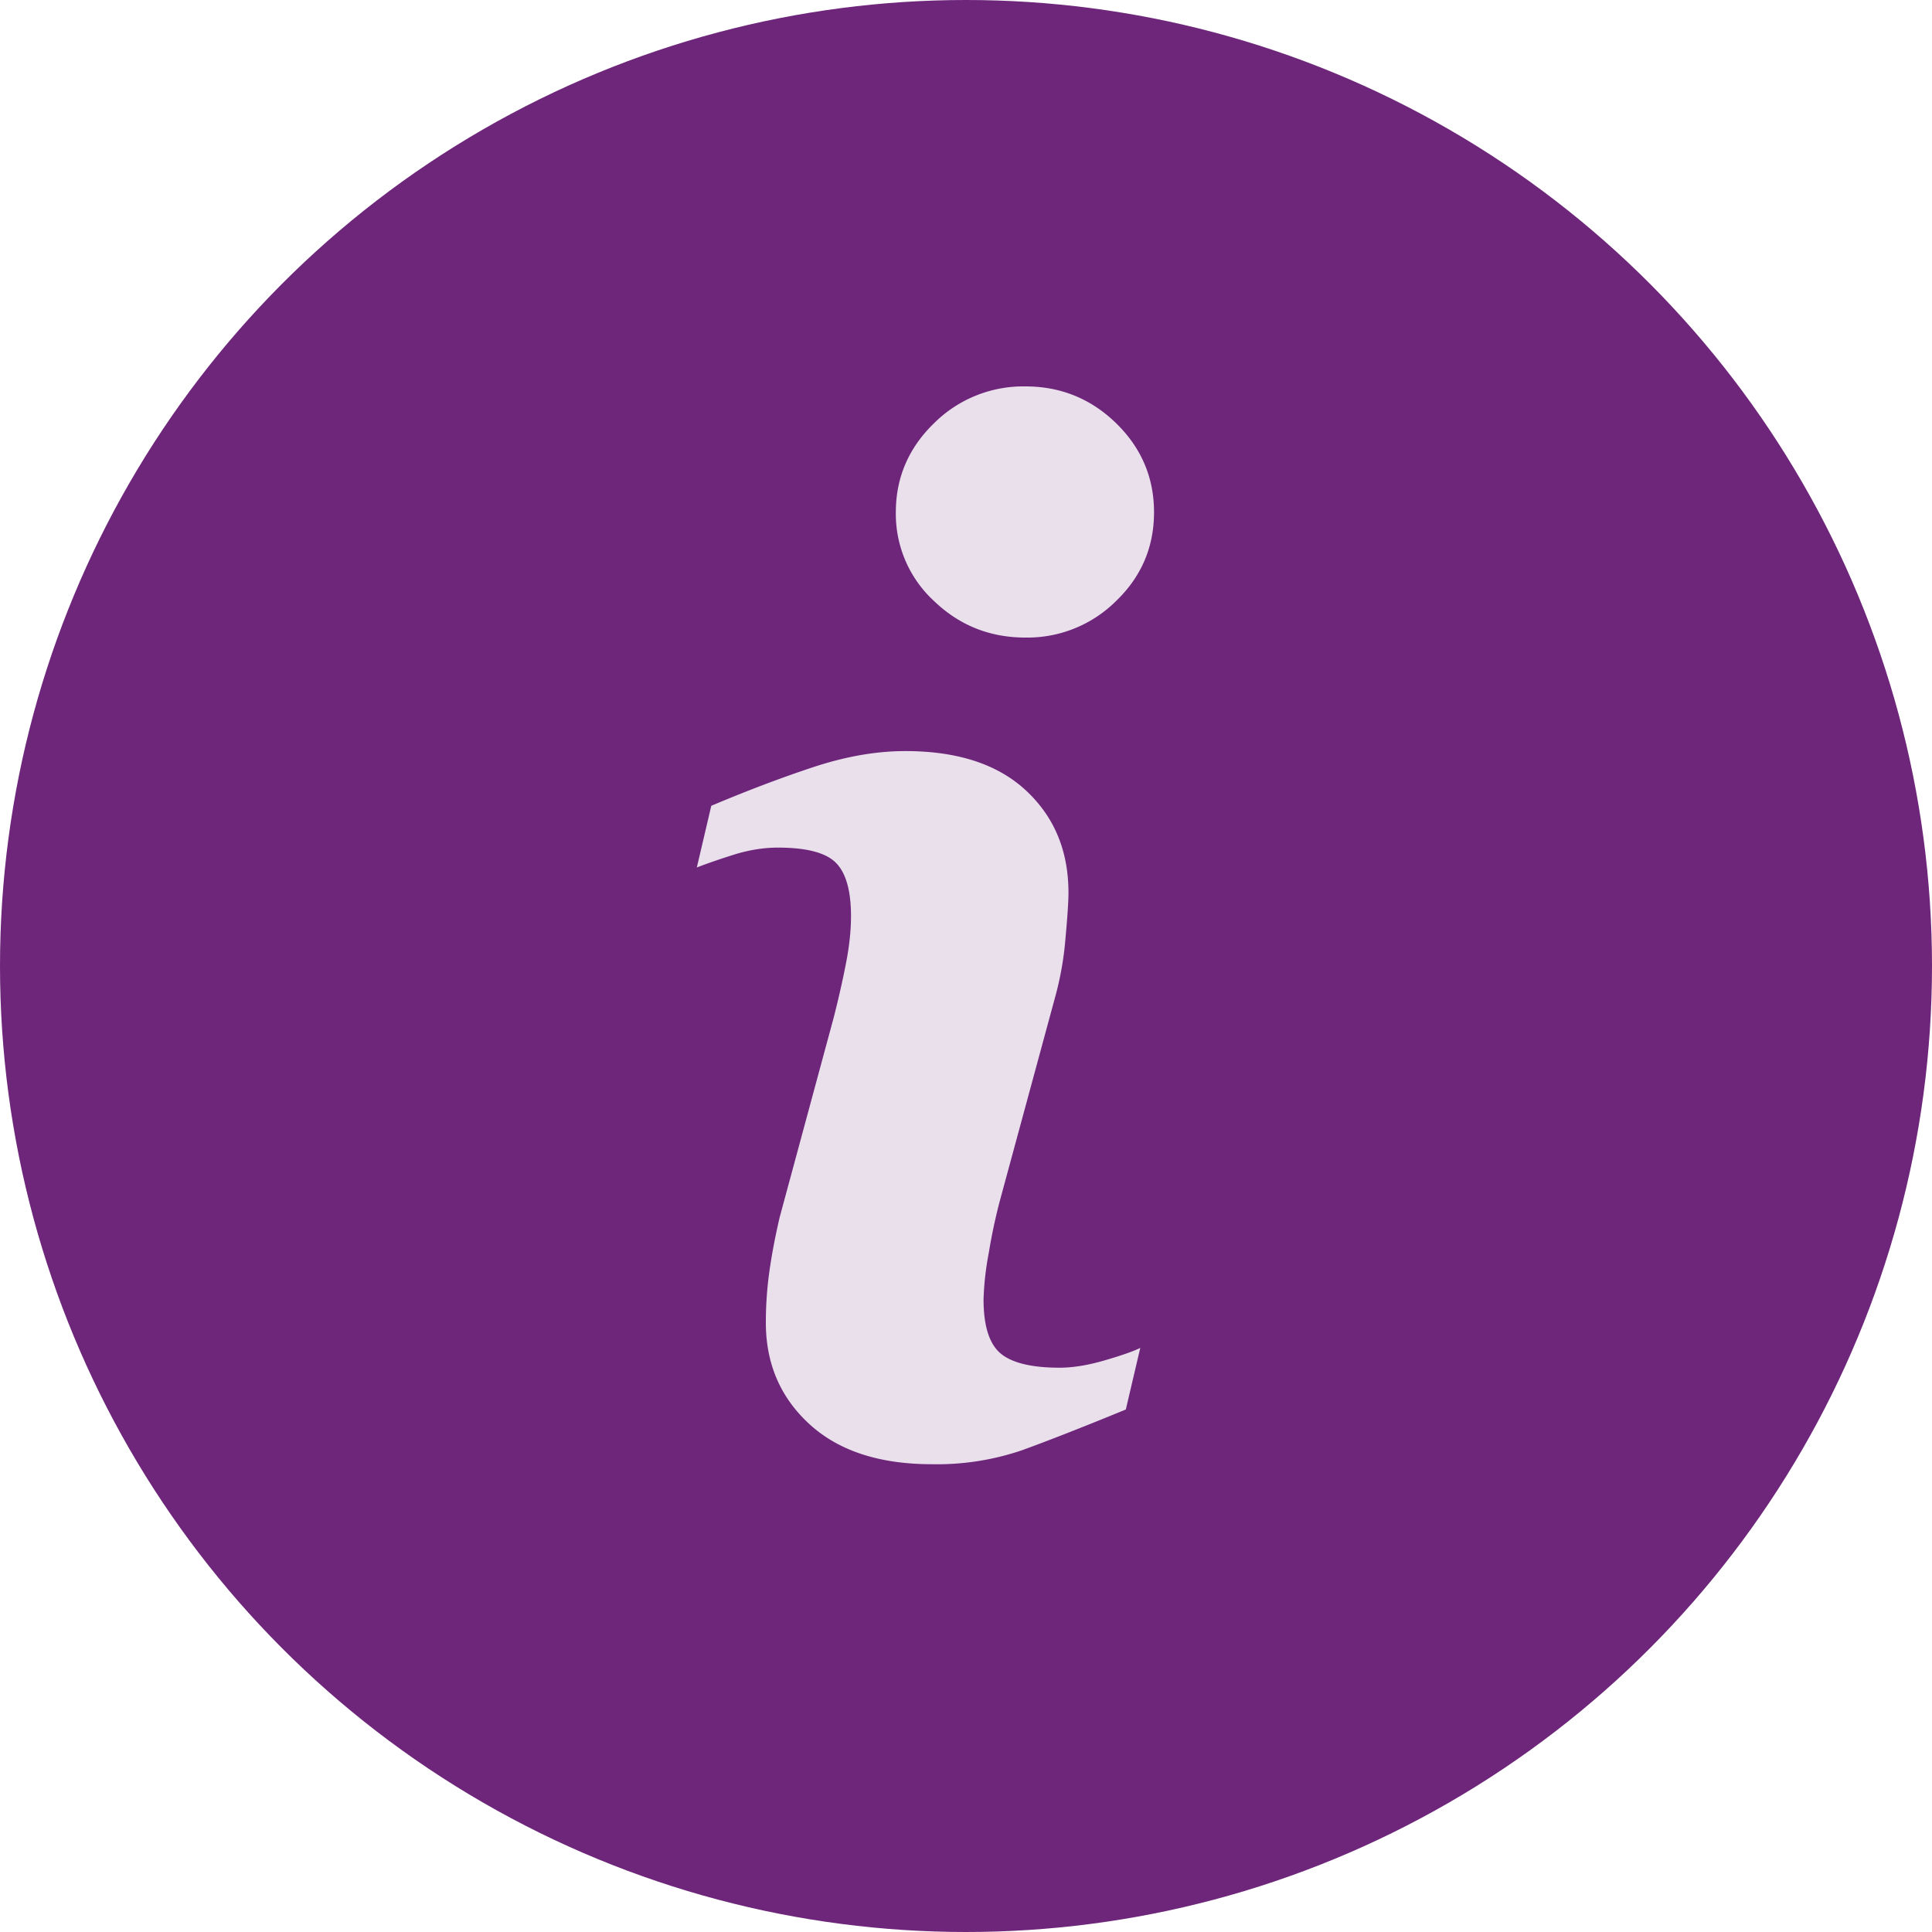
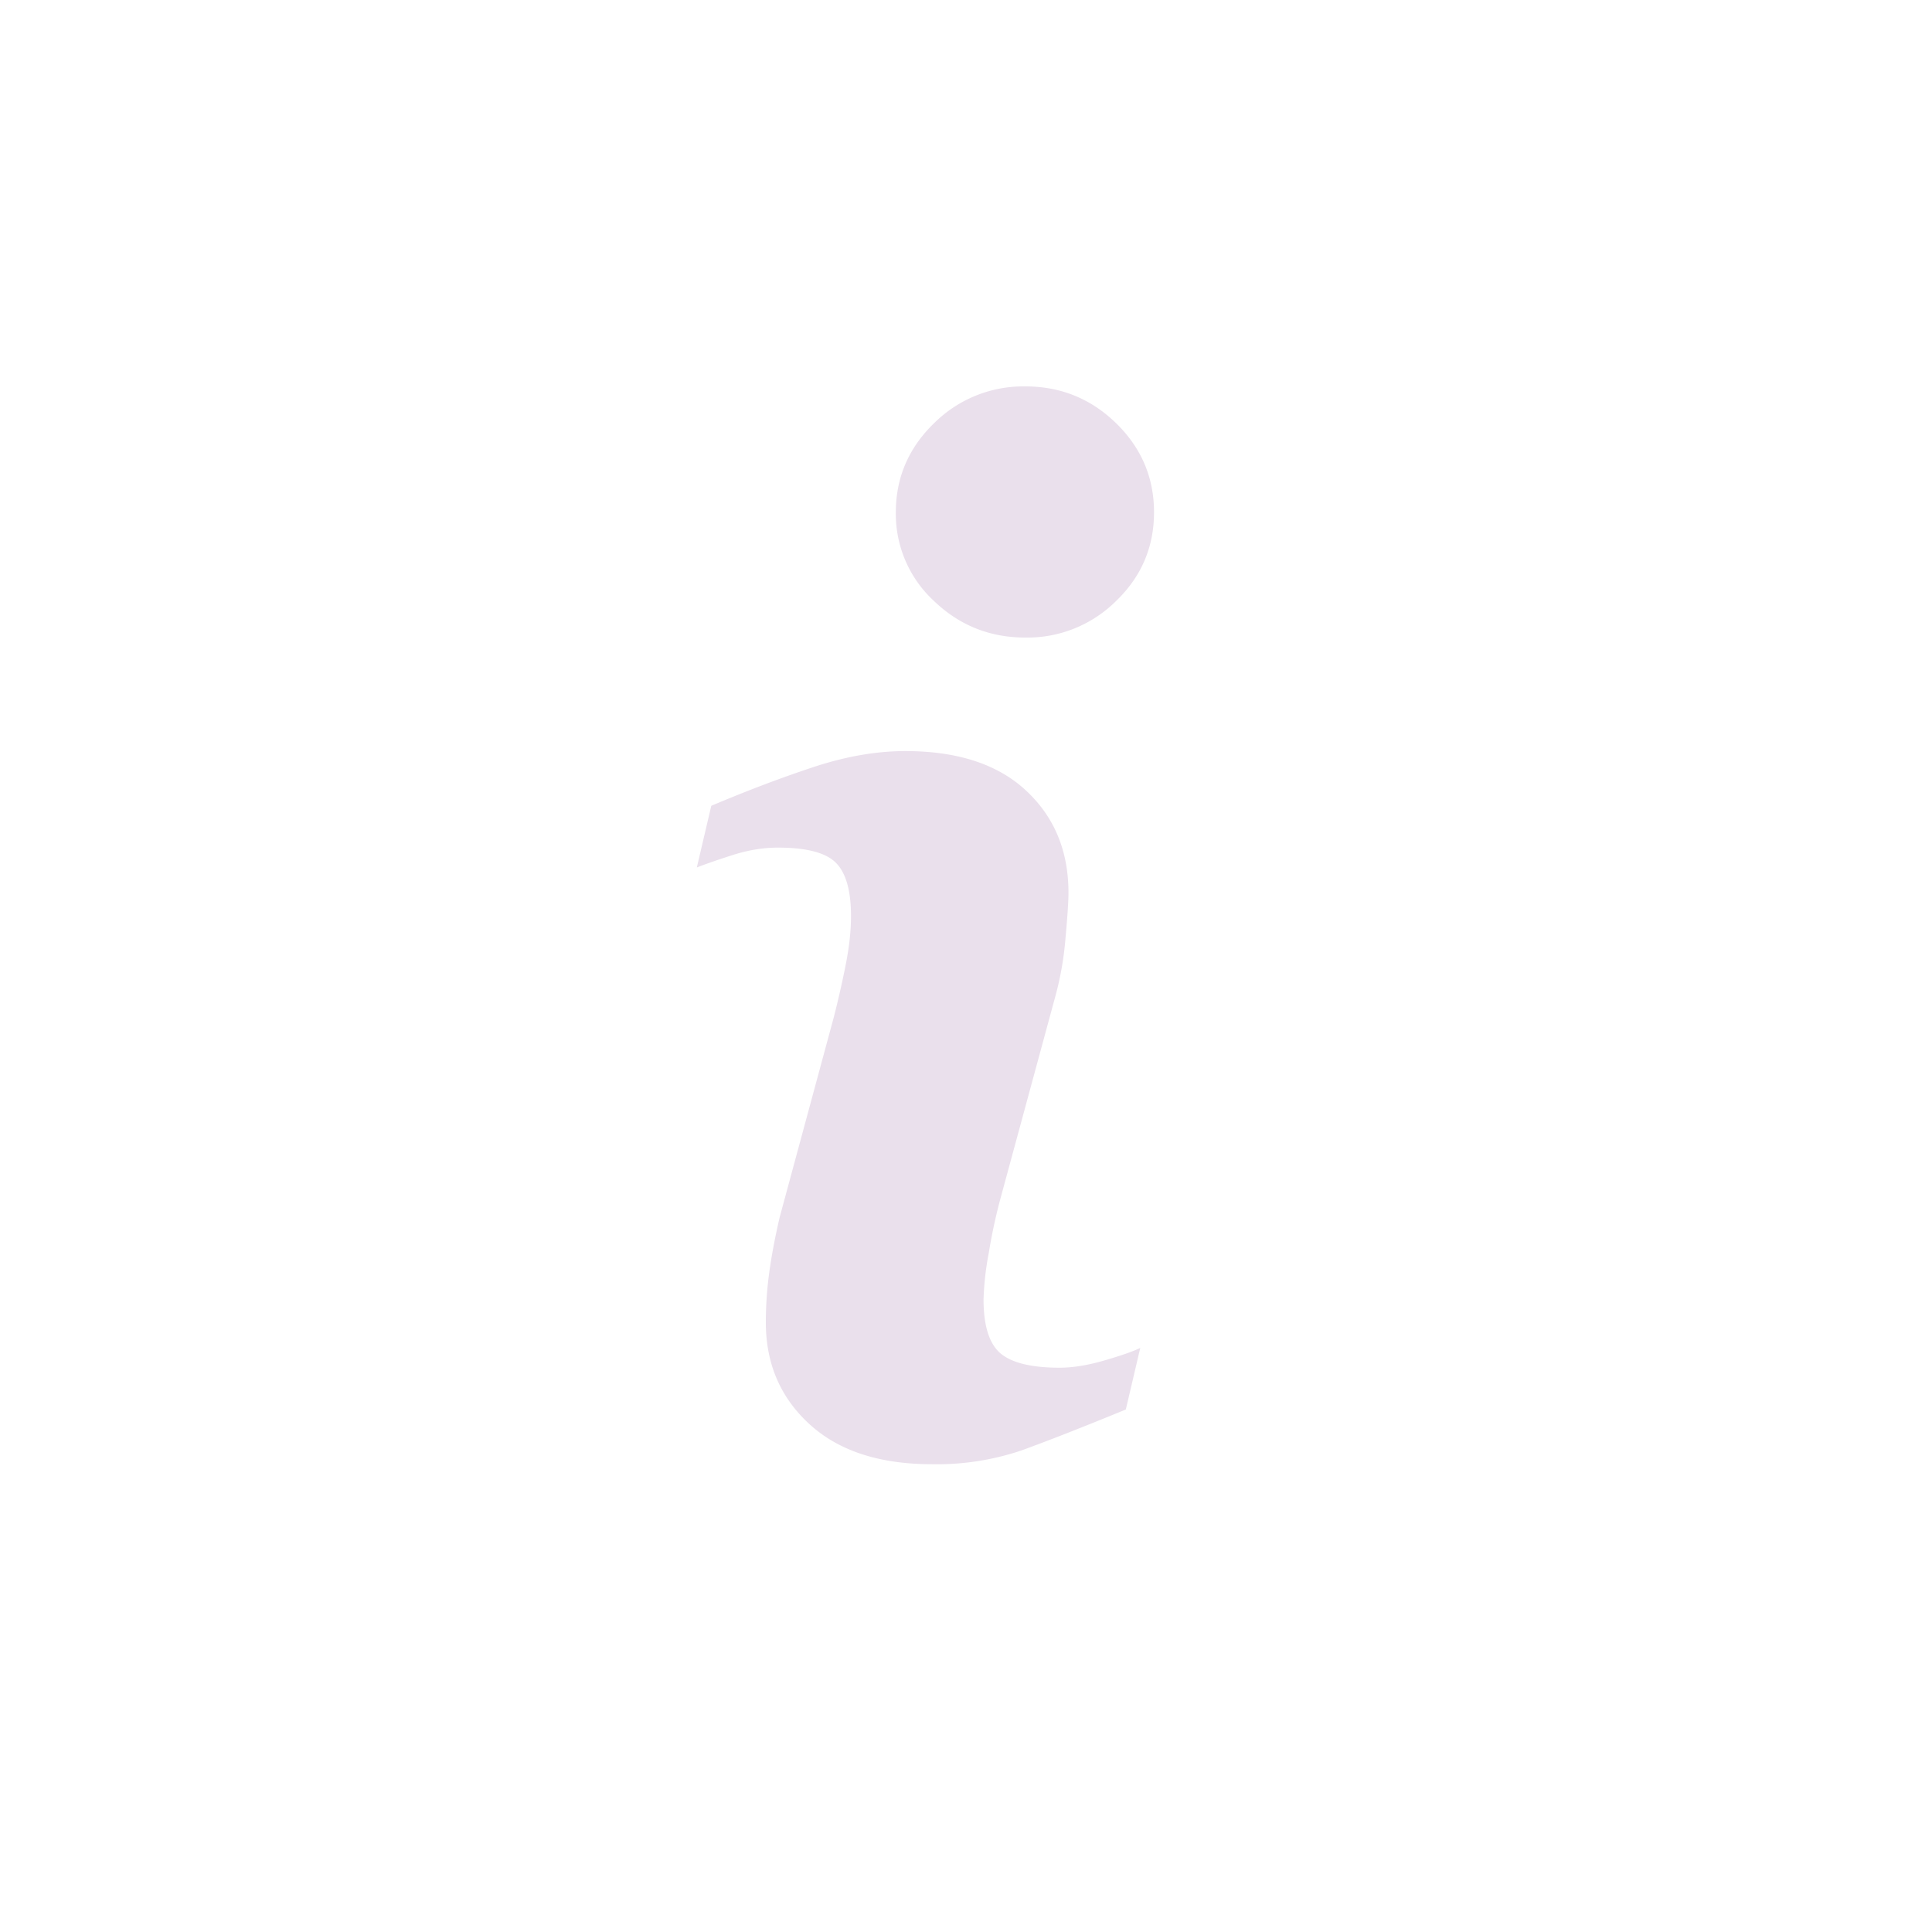
<svg xmlns="http://www.w3.org/2000/svg" width="25" height="25" viewBox="0 0 25 25">
  <g fill="none" fill-rule="evenodd">
-     <circle cx="12.5" cy="12.5" r="12.5" fill="#6E267B" />
    <path fill="#EAE0EC" fill-rule="nonzero" d="M14.755 17.442l-.187.797c-.56.23-1.01.406-1.343.527a3.414 3.414 0 0 1-1.165.181c-.68 0-1.208-.173-1.585-.518-.377-.345-.565-.784-.565-1.315 0-.206.013-.417.042-.633.029-.216.074-.459.137-.73l.7-2.587c.063-.247.116-.482.159-.704.043-.22.064-.423.064-.606 0-.33-.066-.561-.197-.691-.13-.13-.38-.195-.75-.195-.181 0-.368.03-.558.088-.19.06-.353.116-.49.169l.187-.798c.46-.194.899-.361 1.319-.5.42-.139.817-.208 1.193-.208.674 0 1.195.17 1.56.51.366.34.55.78.55 1.323 0 .113-.013.31-.039.594a4.117 4.117 0 0 1-.14.78l-.699 2.575a7.086 7.086 0 0 0-.153.71 3.798 3.798 0 0 0-.068.602c0 .342.073.575.22.7.147.123.402.185.764.185.17 0 .363-.031.577-.093.214-.062.37-.116.467-.163zm.178-10.813c0 .449-.163.832-.49 1.147a1.627 1.627 0 0 1-1.175.474c-.46 0-.854-.158-1.183-.474a1.532 1.532 0 0 1-.493-1.147c0-.448.165-.832.493-1.151A1.638 1.638 0 0 1 13.268 5c.458 0 .85.16 1.176.478.326.319.489.703.489 1.15z" />
  </g>
</svg>